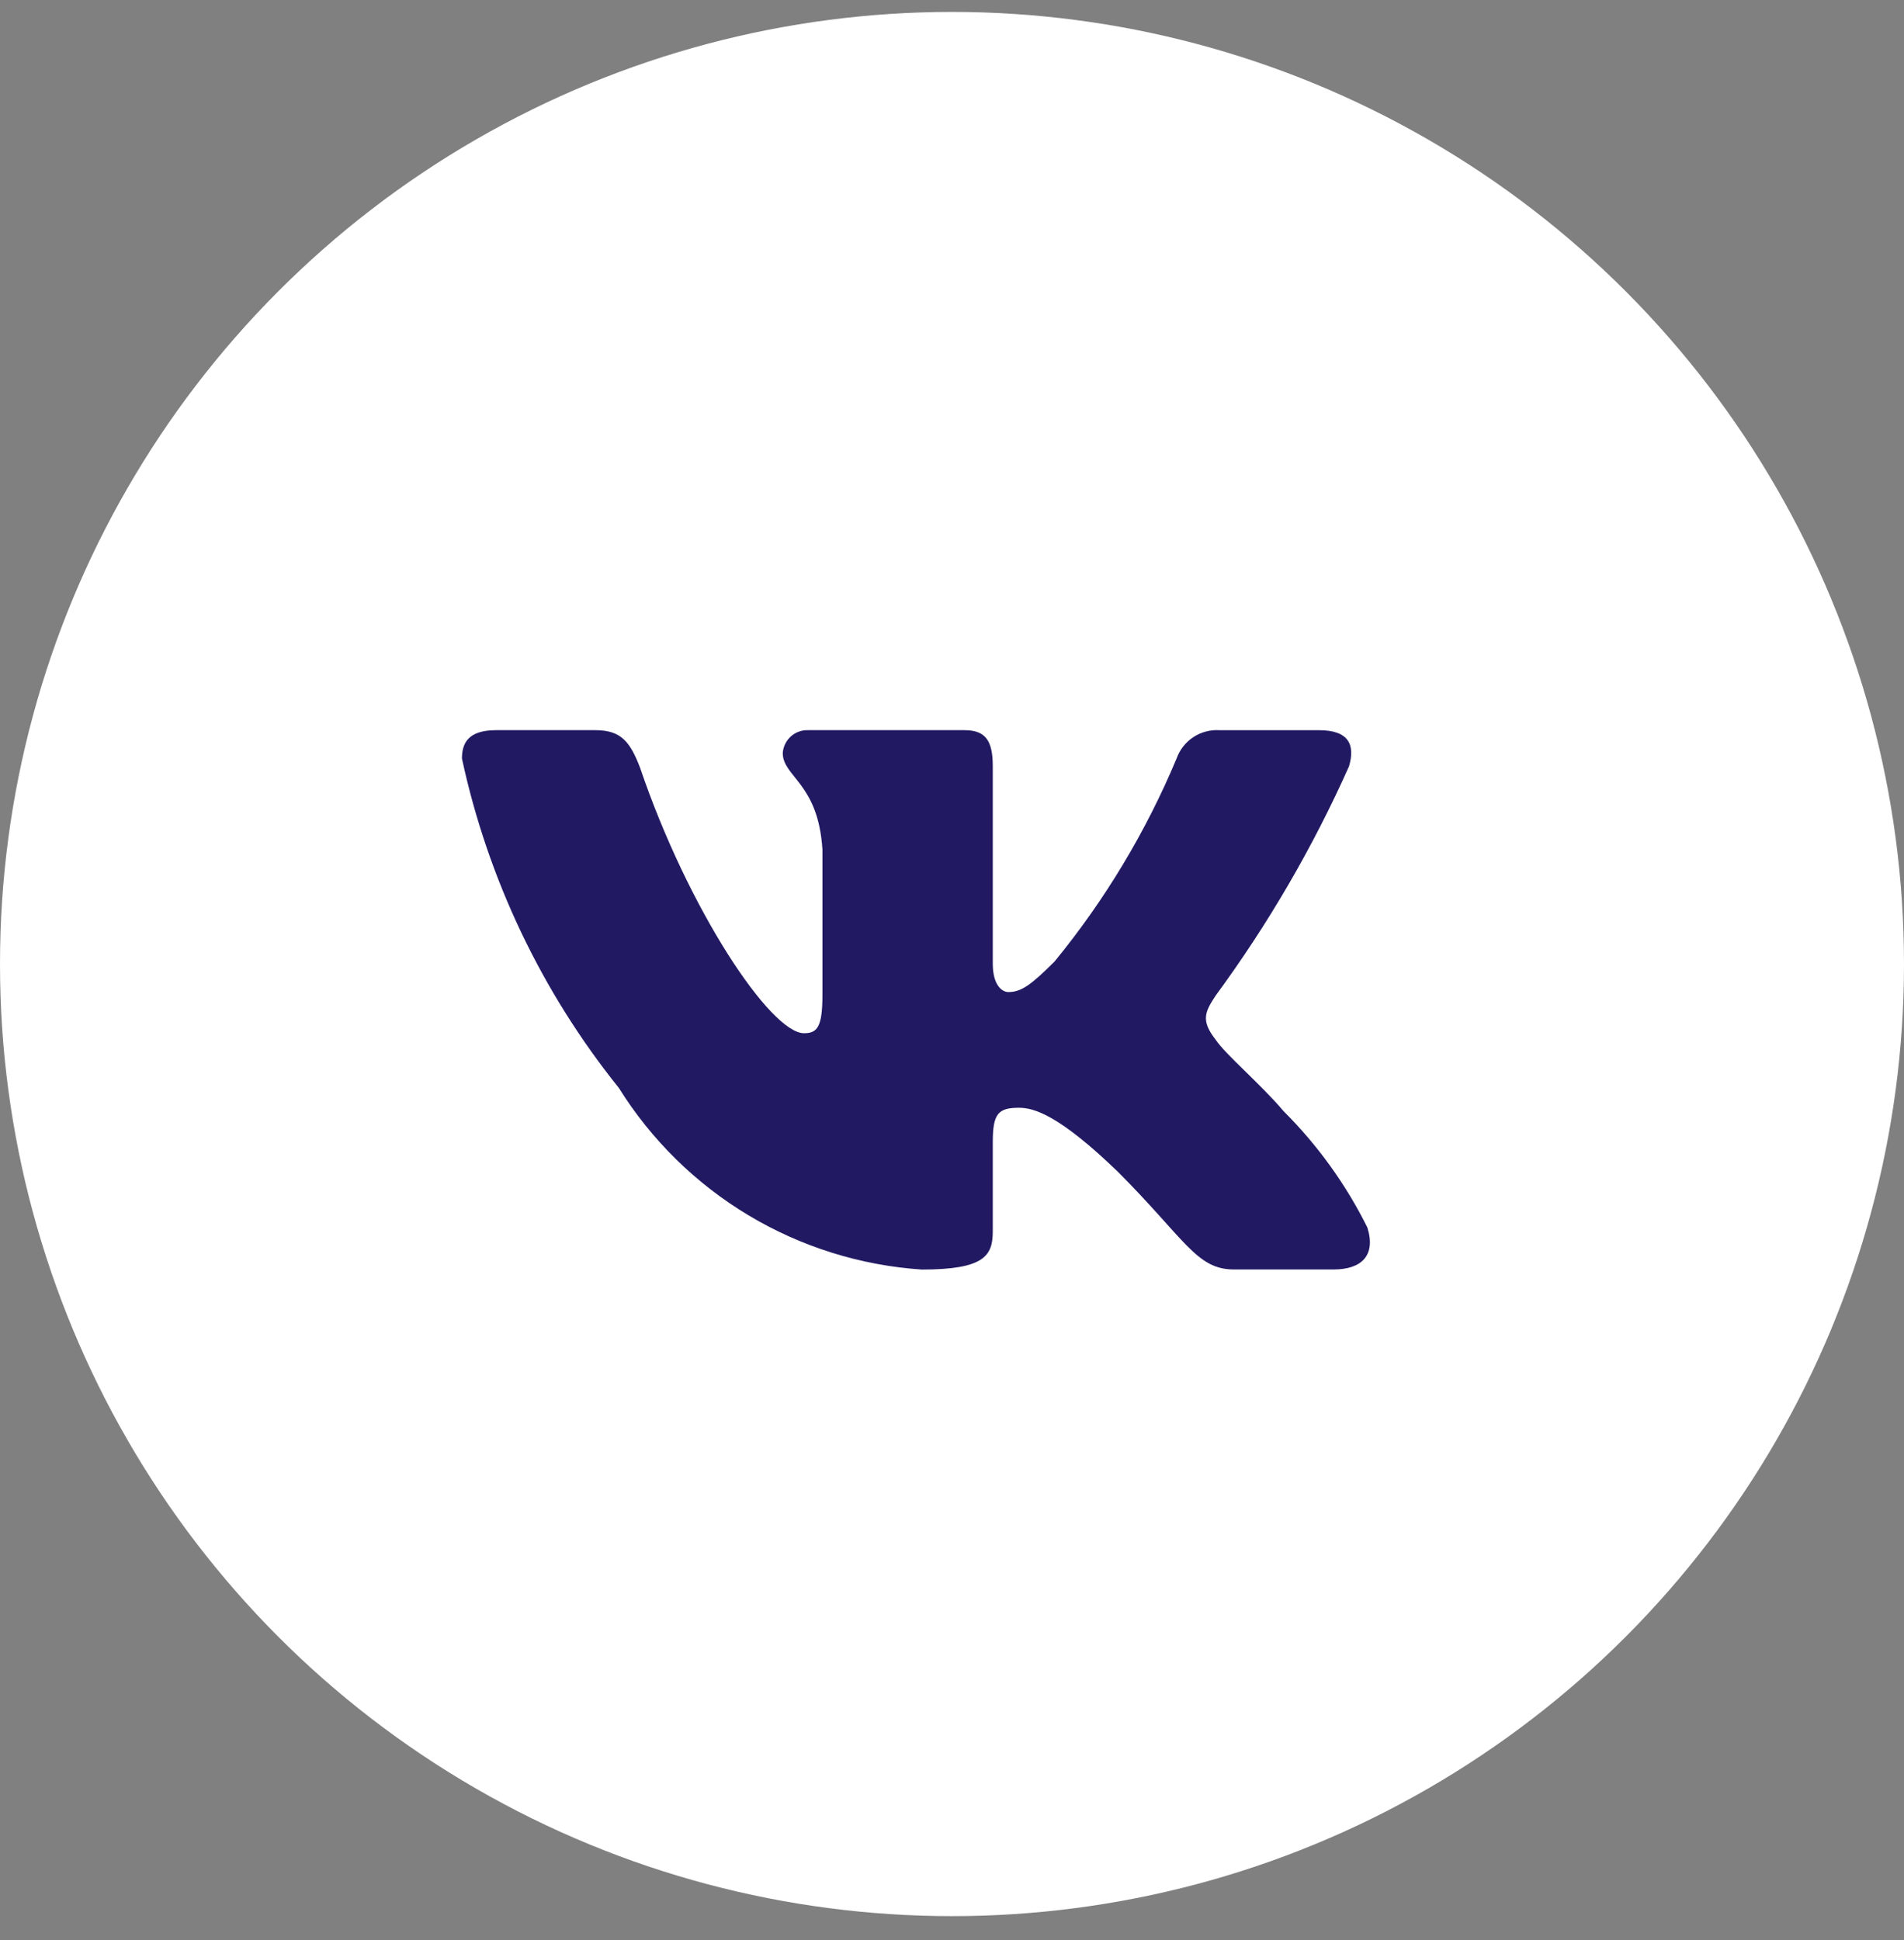
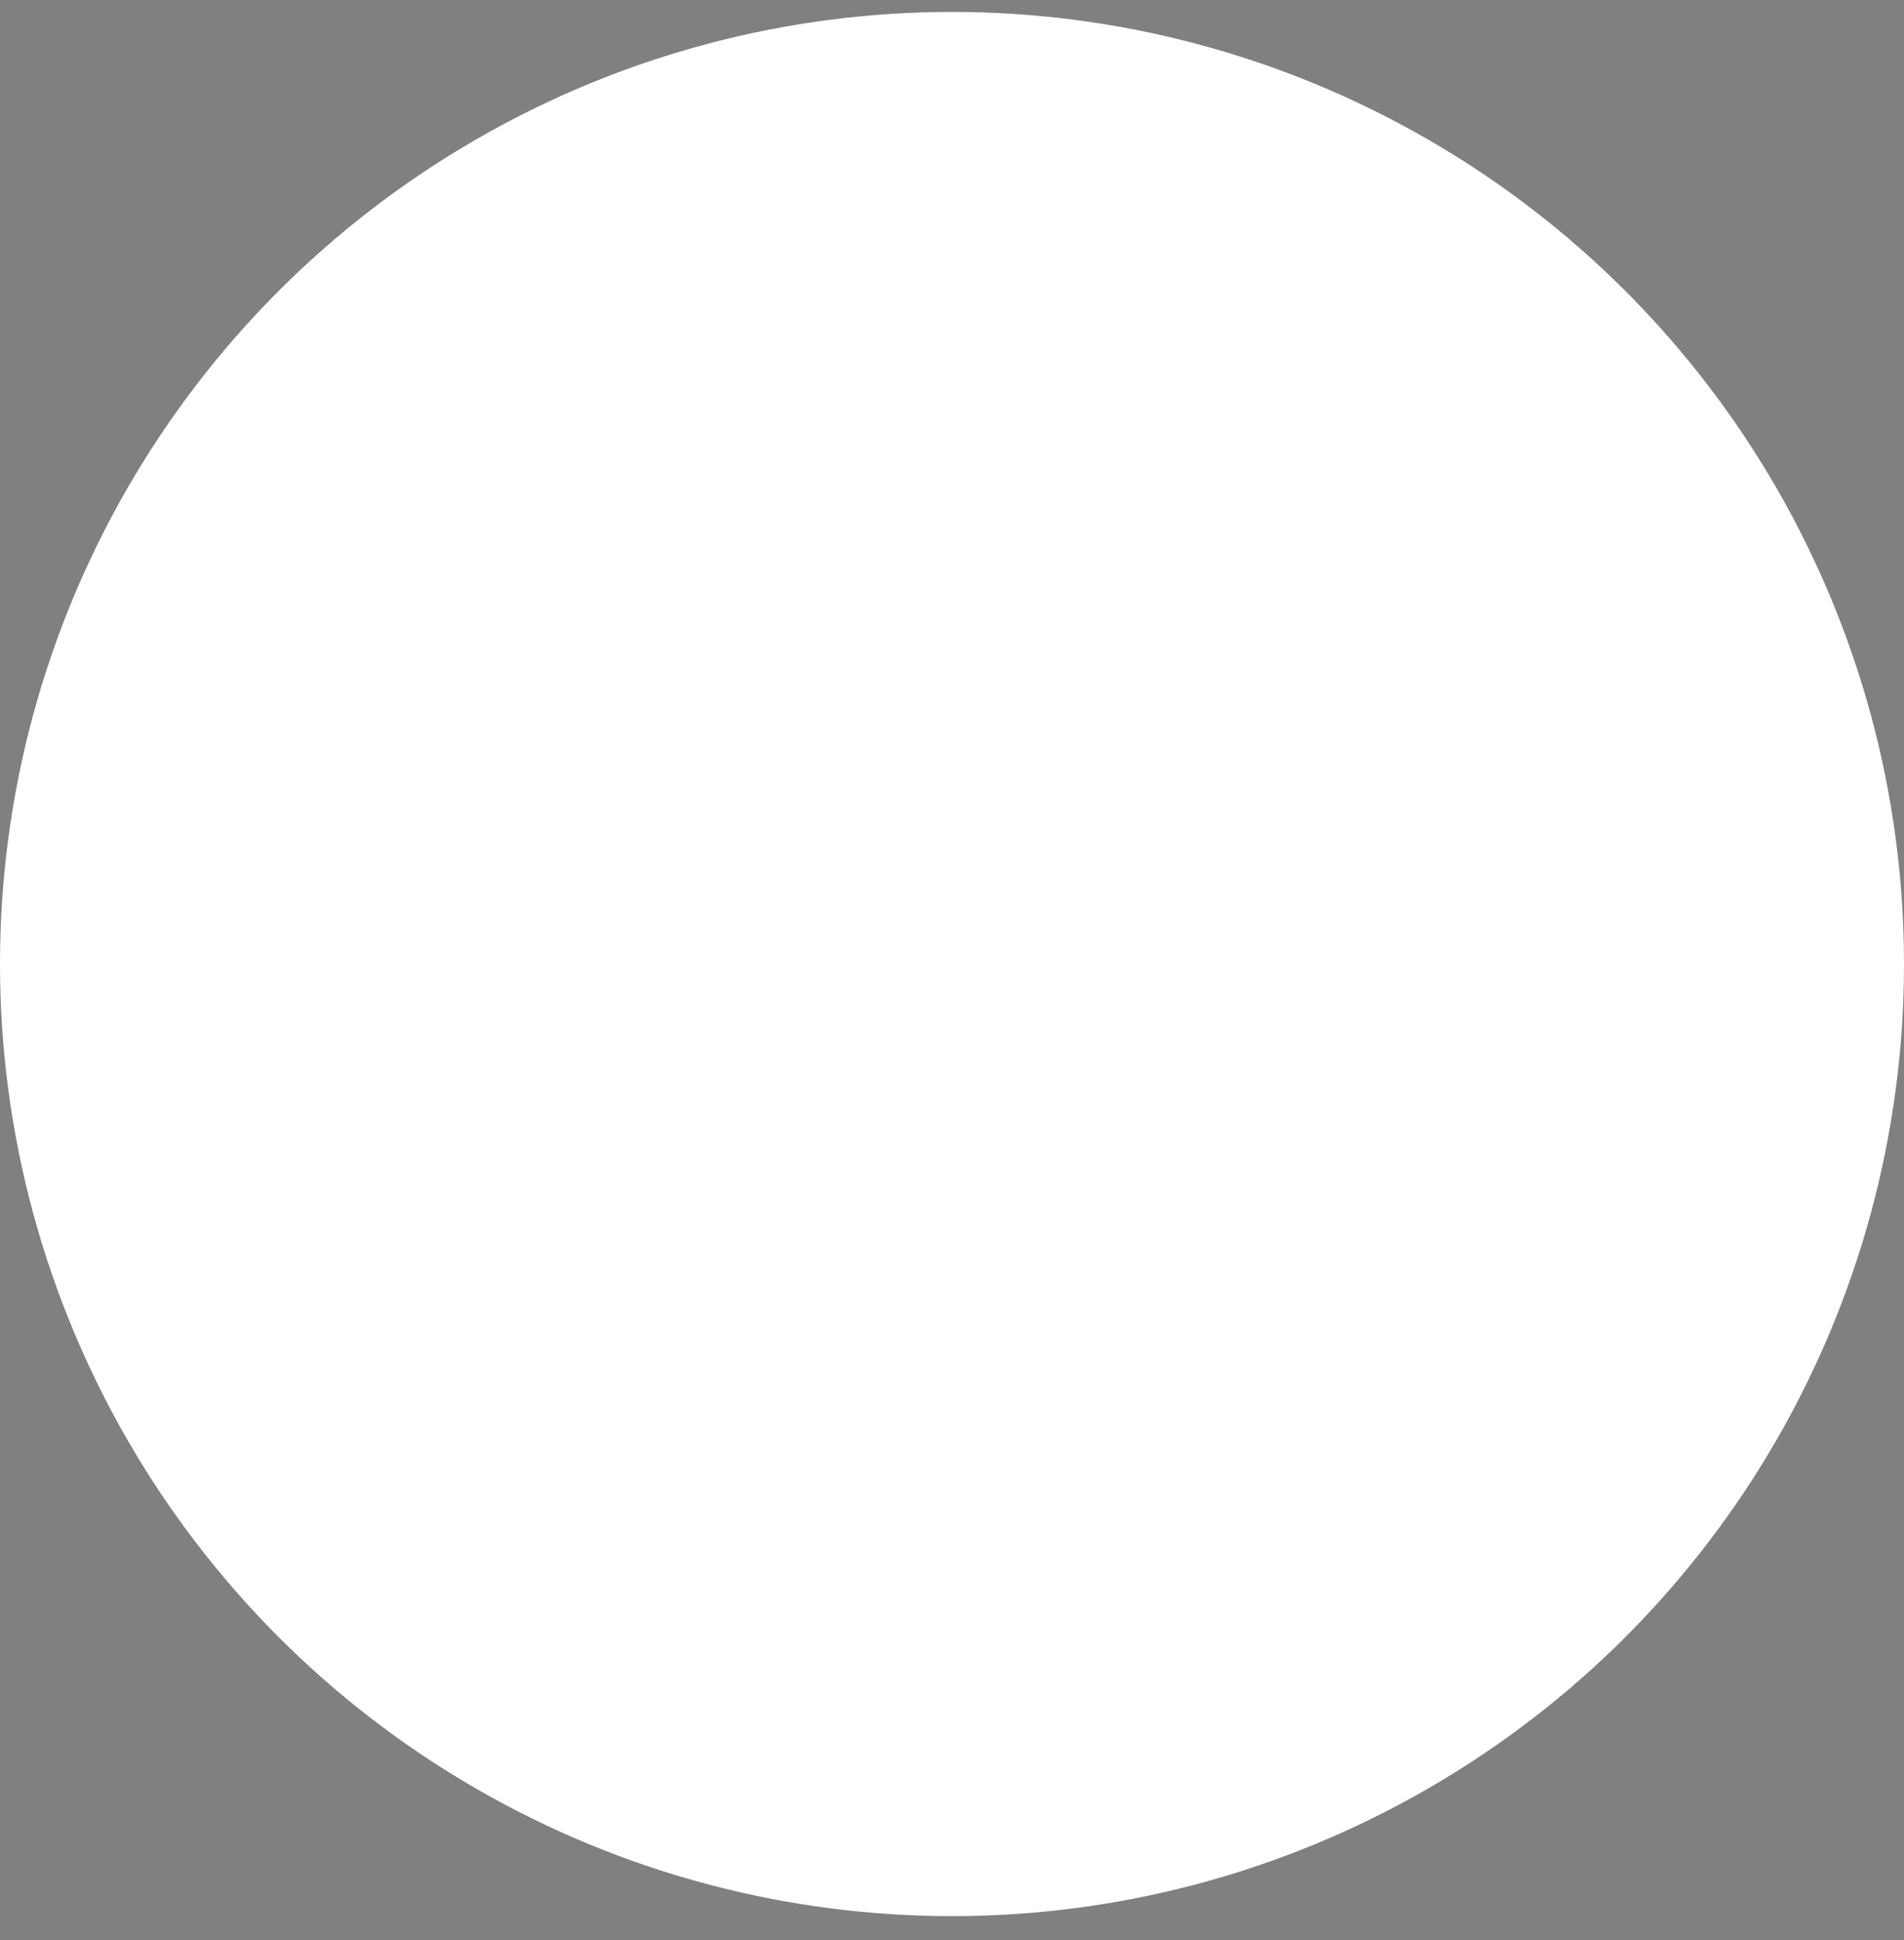
<svg xmlns="http://www.w3.org/2000/svg" width="53" height="54" viewBox="0 0 53 54" fill="none">
  <rect x="0" y="0" width="53" height="54" fill="#808080" stroke="none" />
  <circle cx="26.5" cy="26.832" r="26.5" fill="white" />
-   <path d="M37.117 35.334H34.35C33.303 35.334 32.988 34.487 31.112 32.609C29.473 31.029 28.78 30.833 28.365 30.833C27.792 30.833 27.635 30.991 27.635 31.78V34.268C27.635 34.941 27.417 35.336 25.659 35.336C23.953 35.221 22.299 34.703 20.832 33.824C19.366 32.944 18.13 31.729 17.225 30.279C15.077 27.605 13.583 24.466 12.859 21.114C12.859 20.699 13.017 20.323 13.808 20.323H16.573C17.283 20.323 17.539 20.64 17.818 21.371C19.16 25.322 21.451 28.758 22.381 28.758C22.738 28.758 22.893 28.601 22.893 27.712V23.642C22.775 21.785 21.789 21.629 21.789 20.957C21.802 20.78 21.883 20.615 22.015 20.496C22.148 20.378 22.321 20.316 22.499 20.323H26.845C27.439 20.323 27.635 20.619 27.635 21.329V26.823C27.635 27.416 27.89 27.612 28.07 27.612C28.426 27.612 28.7 27.416 29.354 26.763C30.754 25.054 31.899 23.151 32.751 21.113C32.838 20.867 33.003 20.658 33.221 20.515C33.438 20.373 33.696 20.306 33.956 20.324H36.722C37.551 20.324 37.727 20.739 37.551 21.331C36.545 23.584 35.3 25.723 33.838 27.712C33.54 28.166 33.421 28.403 33.838 28.936C34.112 29.351 35.082 30.161 35.733 30.931C36.682 31.877 37.469 32.971 38.064 34.169C38.302 34.94 37.906 35.334 37.117 35.334Z" fill="#211A63" />
</svg>